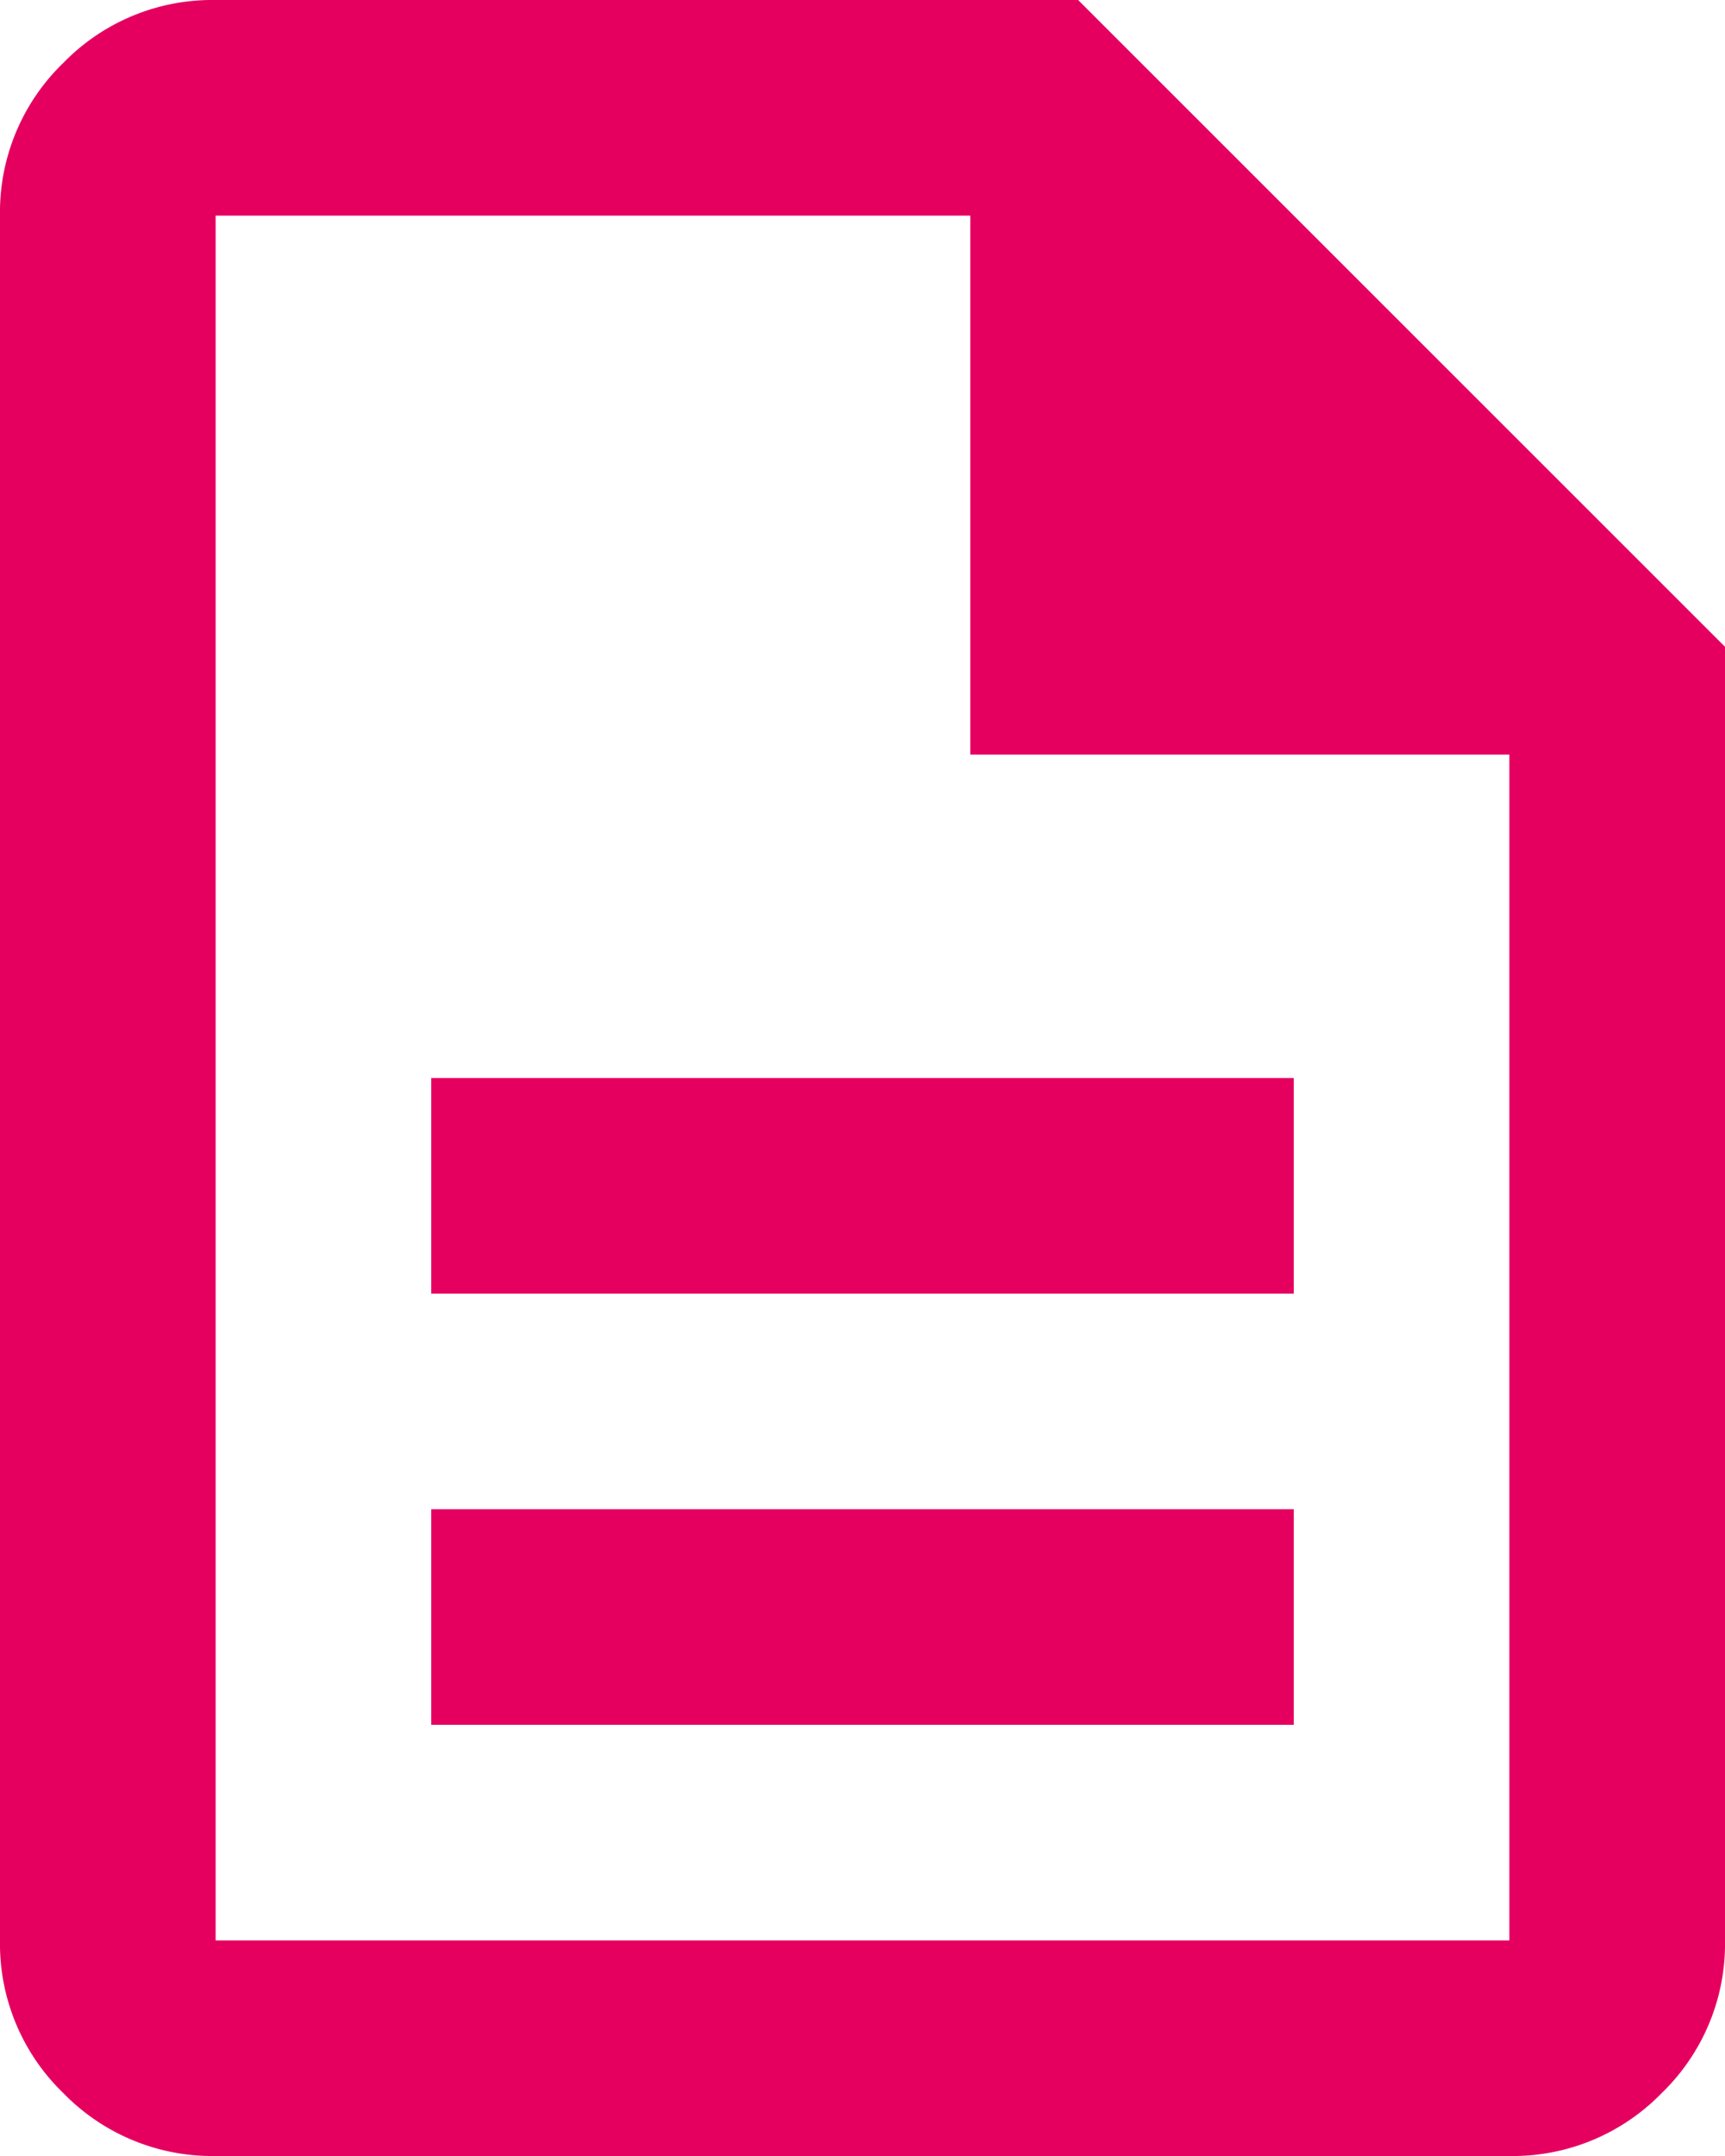
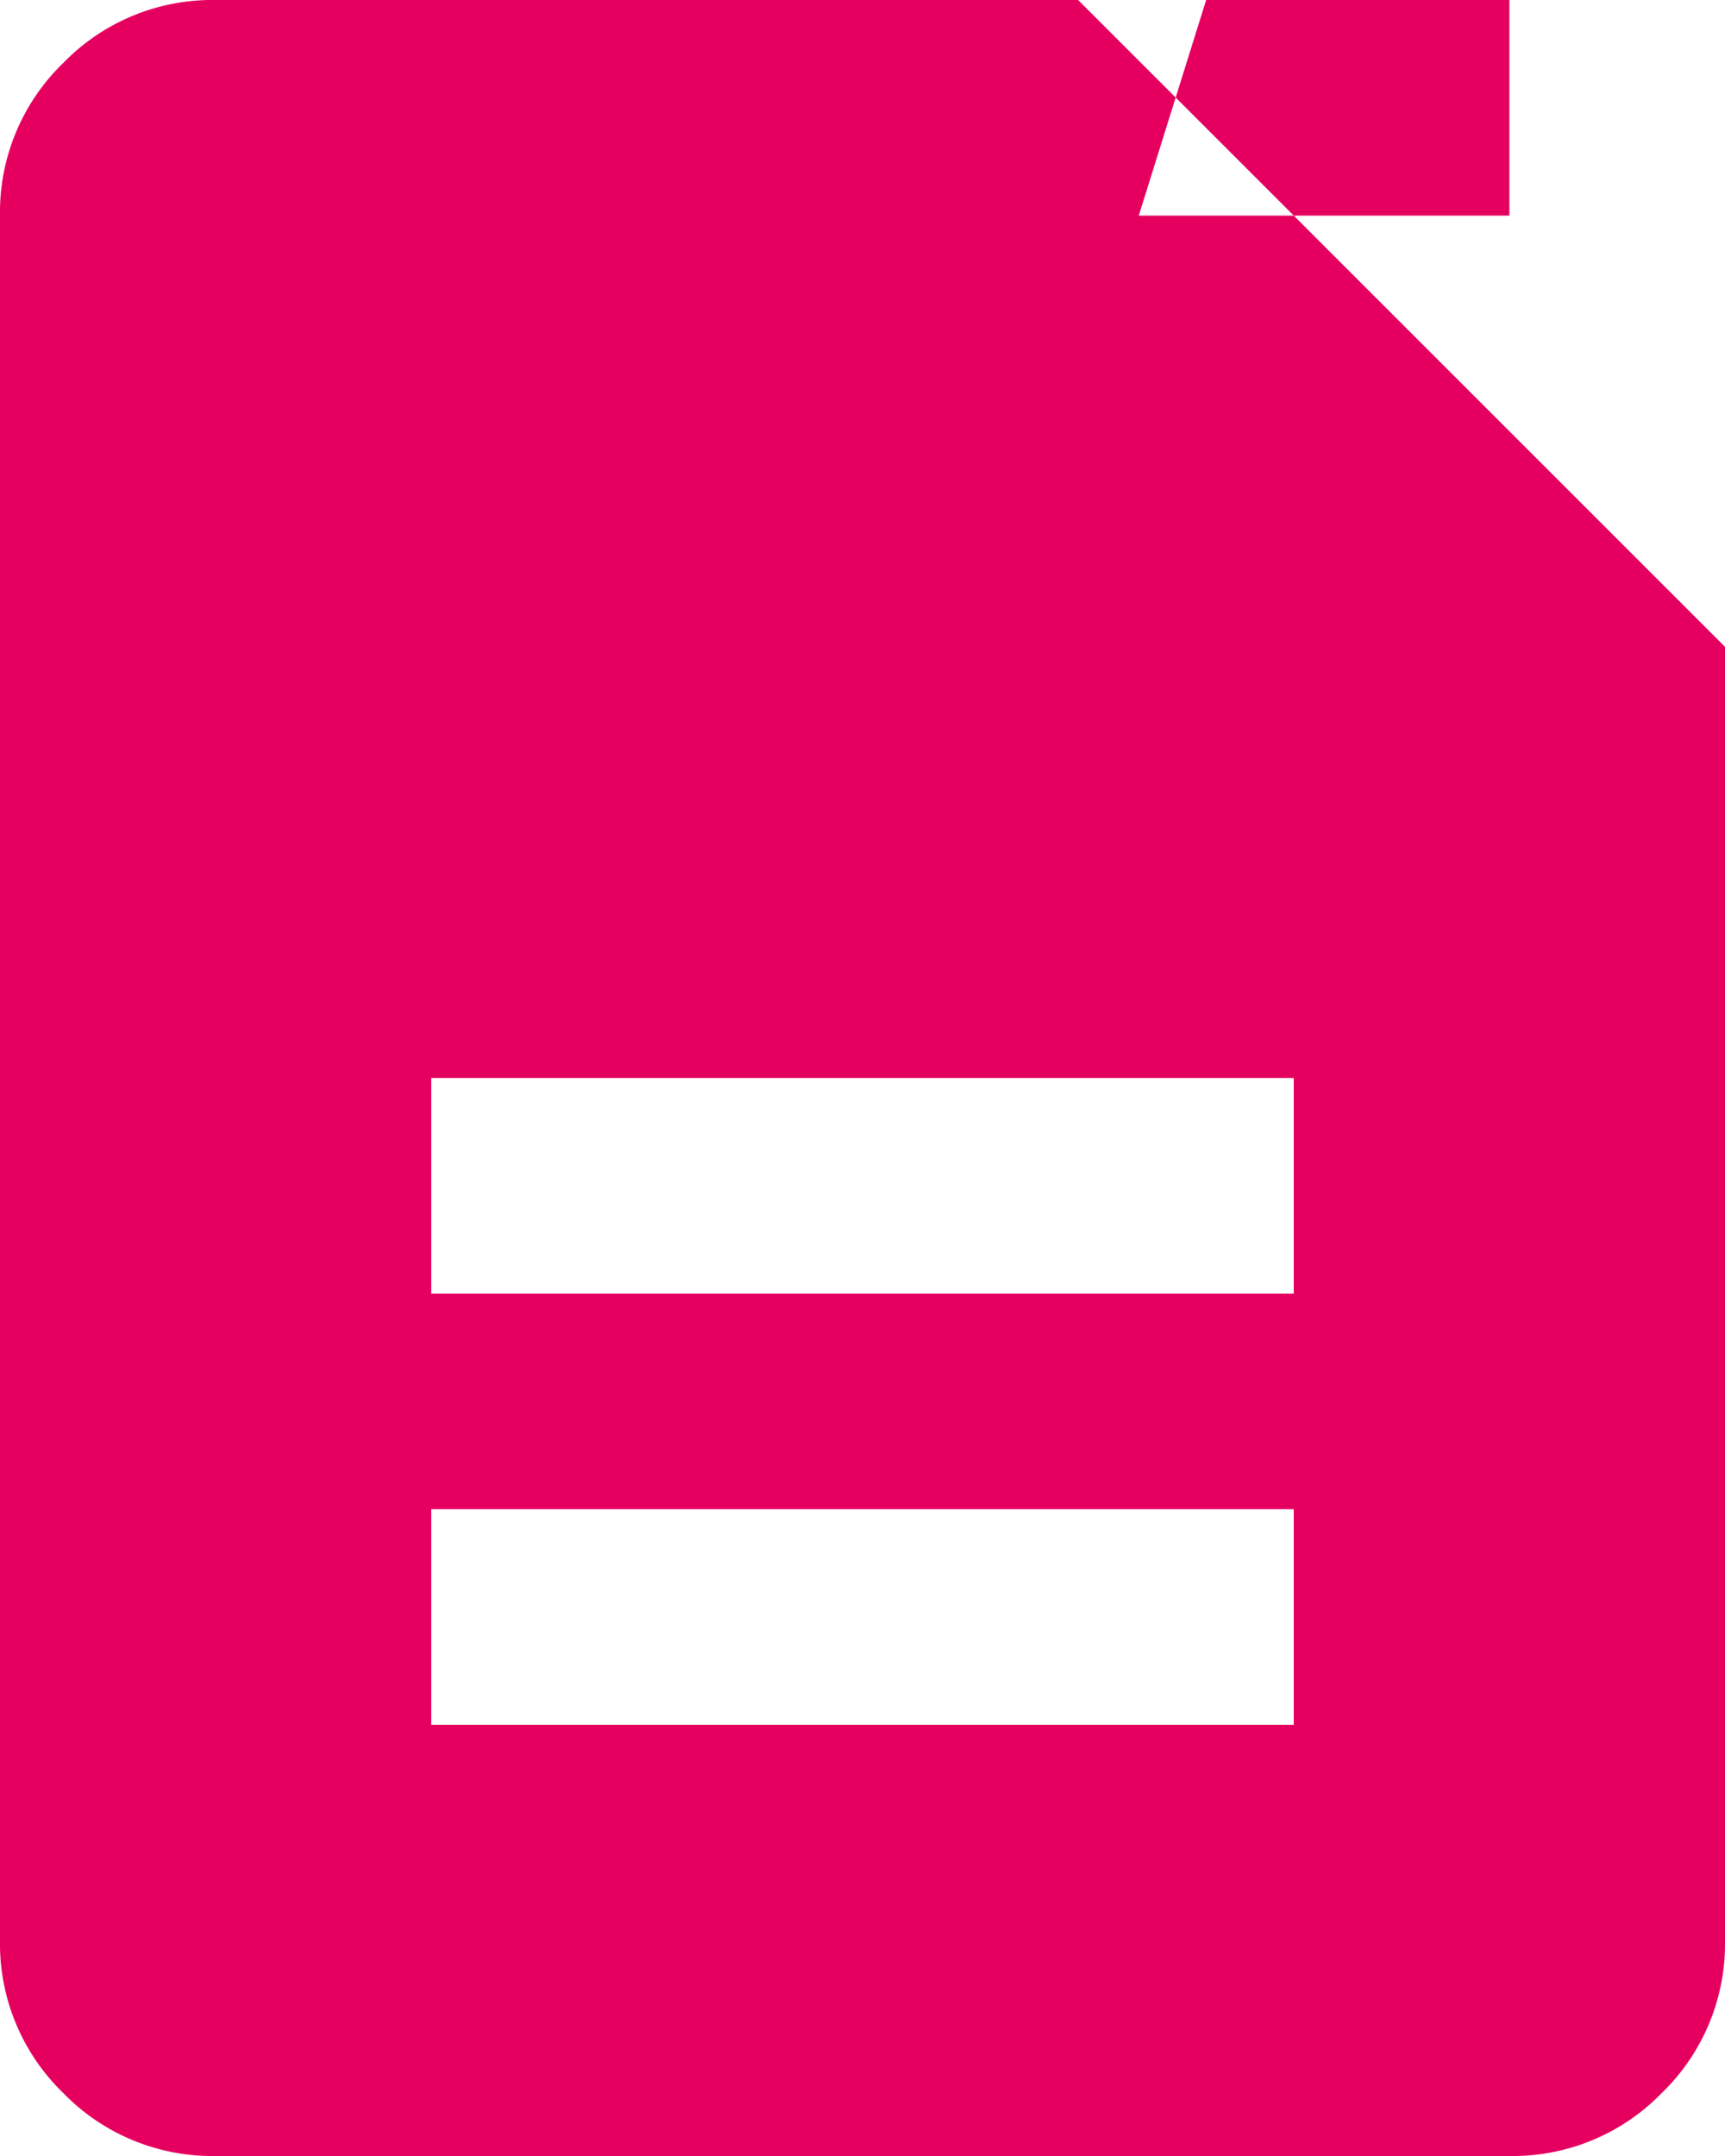
<svg xmlns="http://www.w3.org/2000/svg" width="19.2" height="24" viewBox="0 0 19.2 24">
-   <path id="description_FILL0_wght400_GRAD0_opsz24" d="M164.8-860.8h9.6v-2.4h-9.6Zm0-4.8h9.6V-868h-9.6Zm-2.4,9.6a2.311,2.311,0,0,1-1.695-.7,2.311,2.311,0,0,1-.705-1.7v-19.2a2.311,2.311,0,0,1,.705-1.7A2.311,2.311,0,0,1,162.4-880H172l7.2,7.2v14.4a2.311,2.311,0,0,1-.705,1.7,2.311,2.311,0,0,1-1.695.7Zm8.4-15.6v-6h-8.4v19.2h14.4v-13.2Zm-8.4-6v0Z" transform="translate(-160 880)" fill="#e50060" />
+   <path id="description_FILL0_wght400_GRAD0_opsz24" d="M164.8-860.8h9.6v-2.4h-9.6Zm0-4.8h9.6V-868h-9.6Zm-2.4,9.6a2.311,2.311,0,0,1-1.695-.7,2.311,2.311,0,0,1-.705-1.7v-19.2a2.311,2.311,0,0,1,.705-1.7A2.311,2.311,0,0,1,162.4-880H172l7.2,7.2v14.4a2.311,2.311,0,0,1-.705,1.7,2.311,2.311,0,0,1-1.695.7Zm8.4-15.6v-6h-8.4h14.4v-13.2Zm-8.4-6v0Z" transform="translate(-160 880)" fill="#e50060" />
</svg>